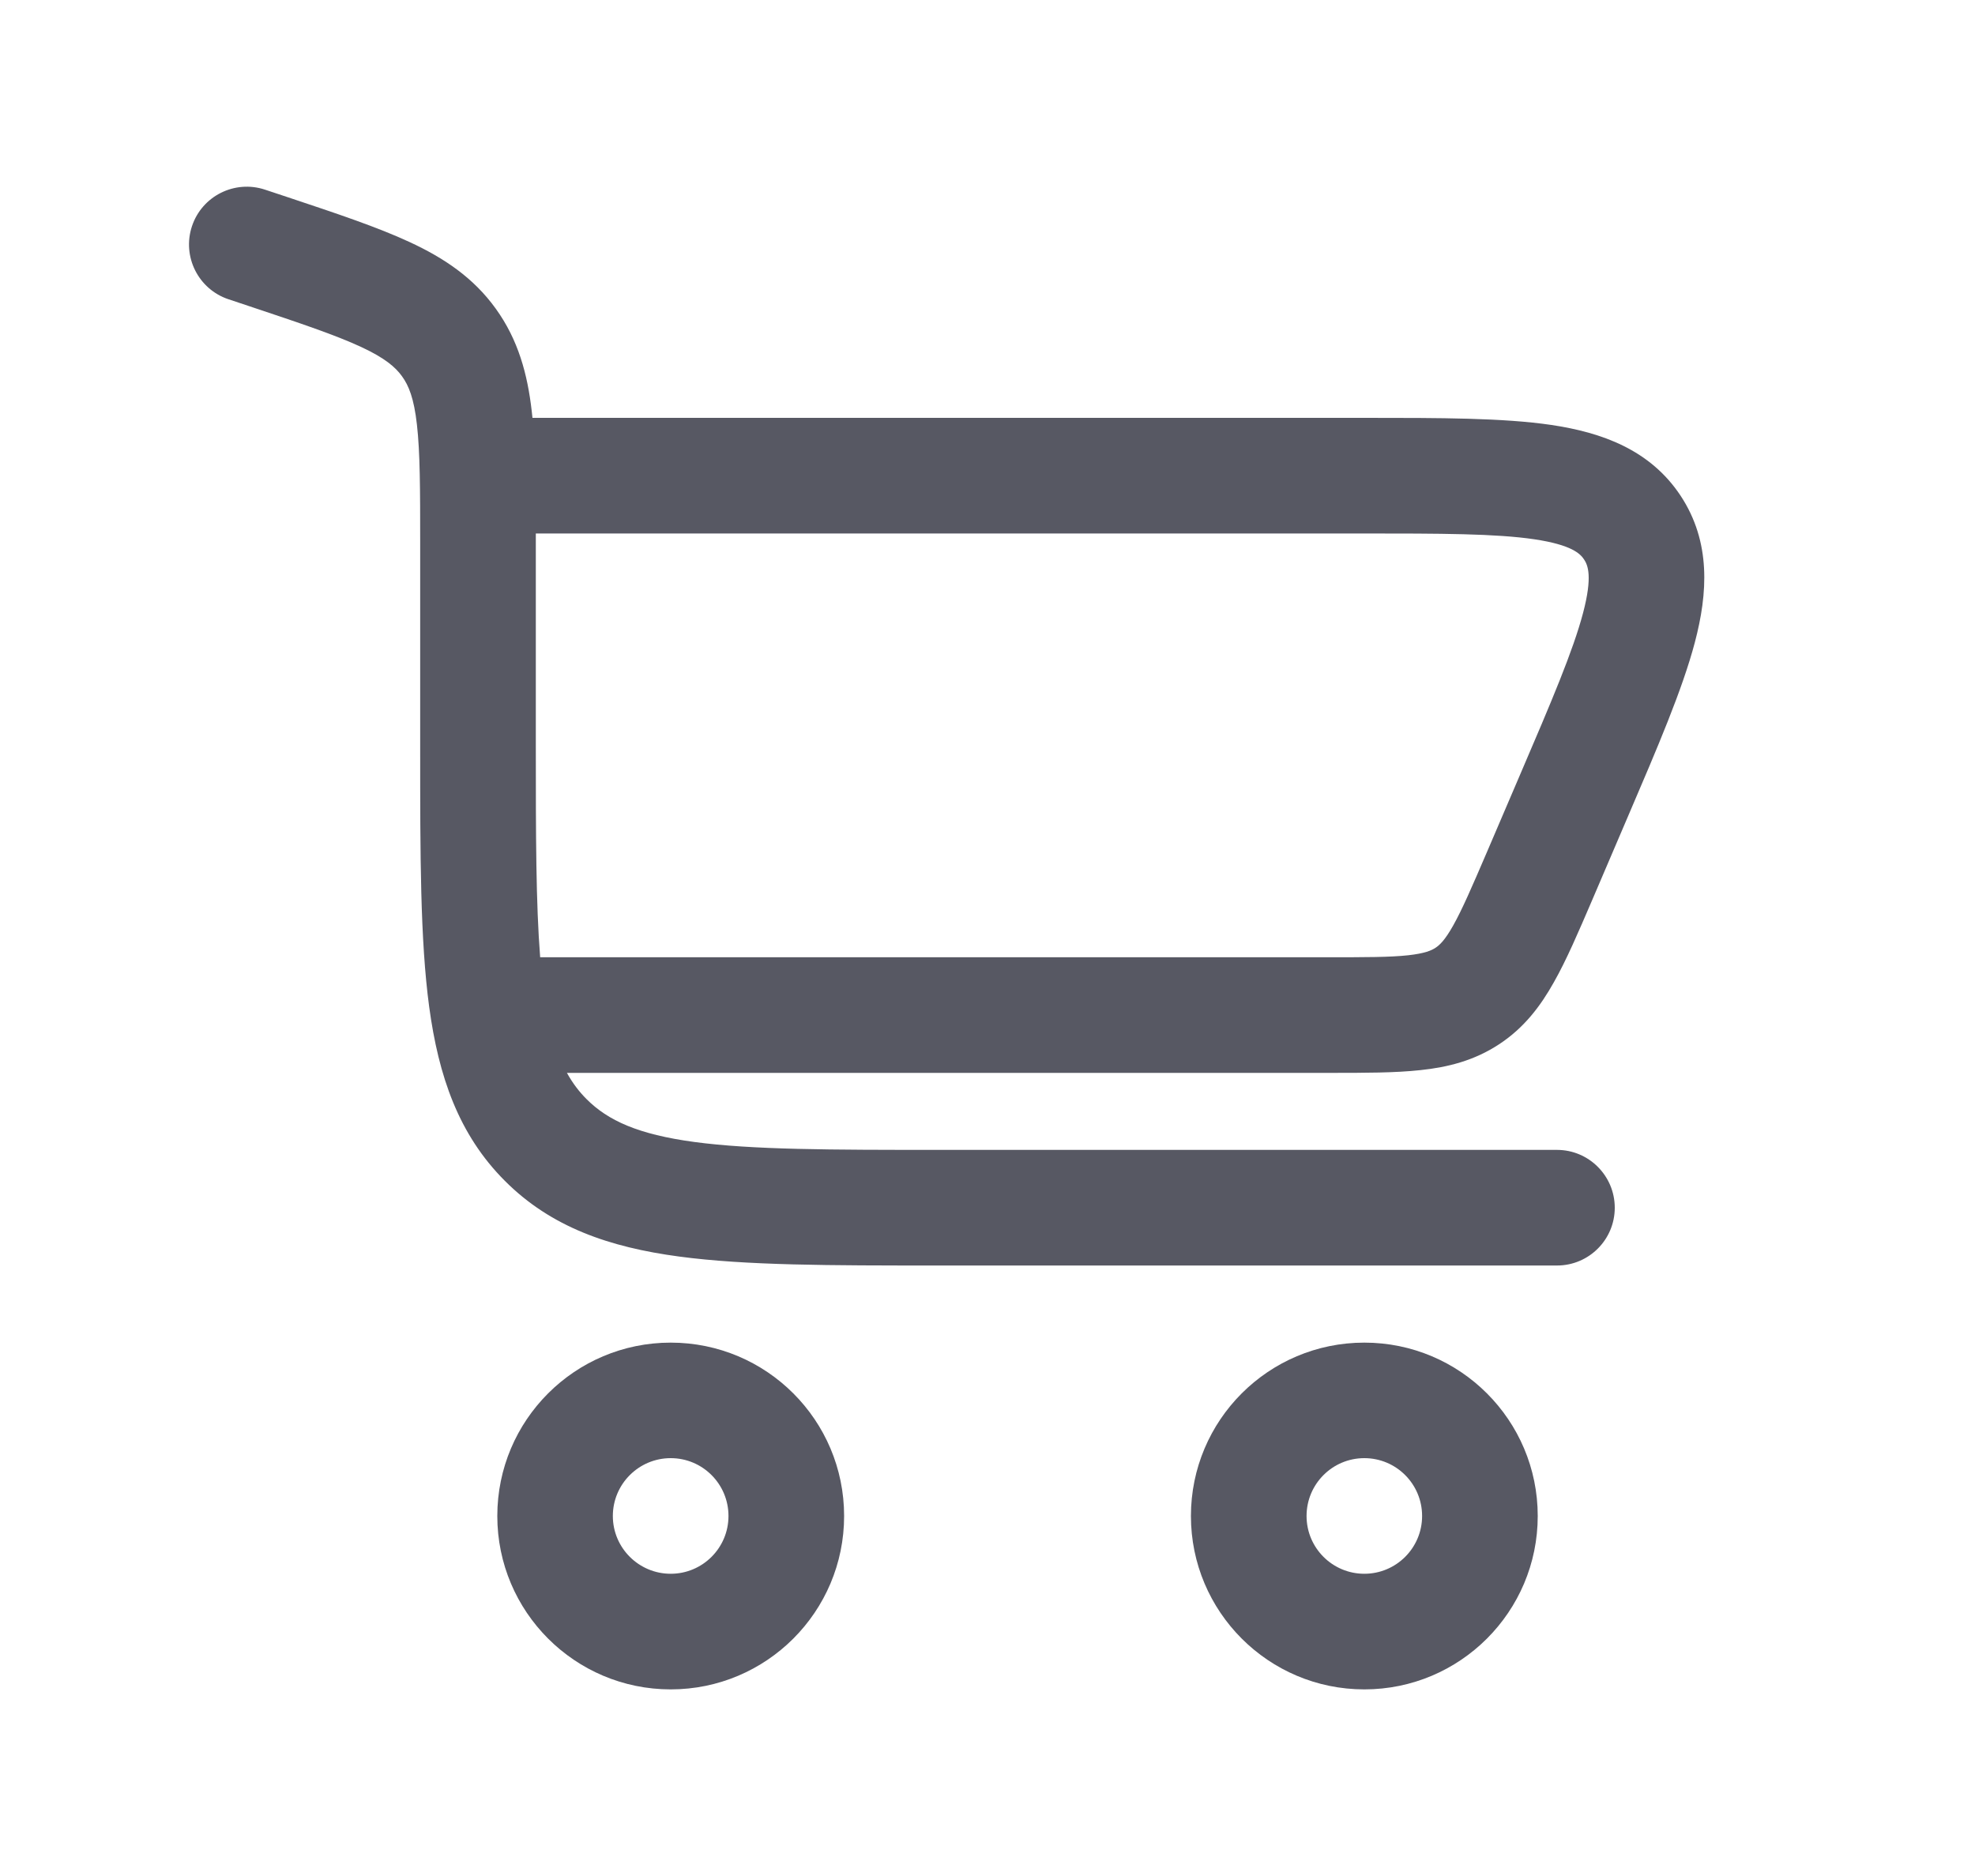
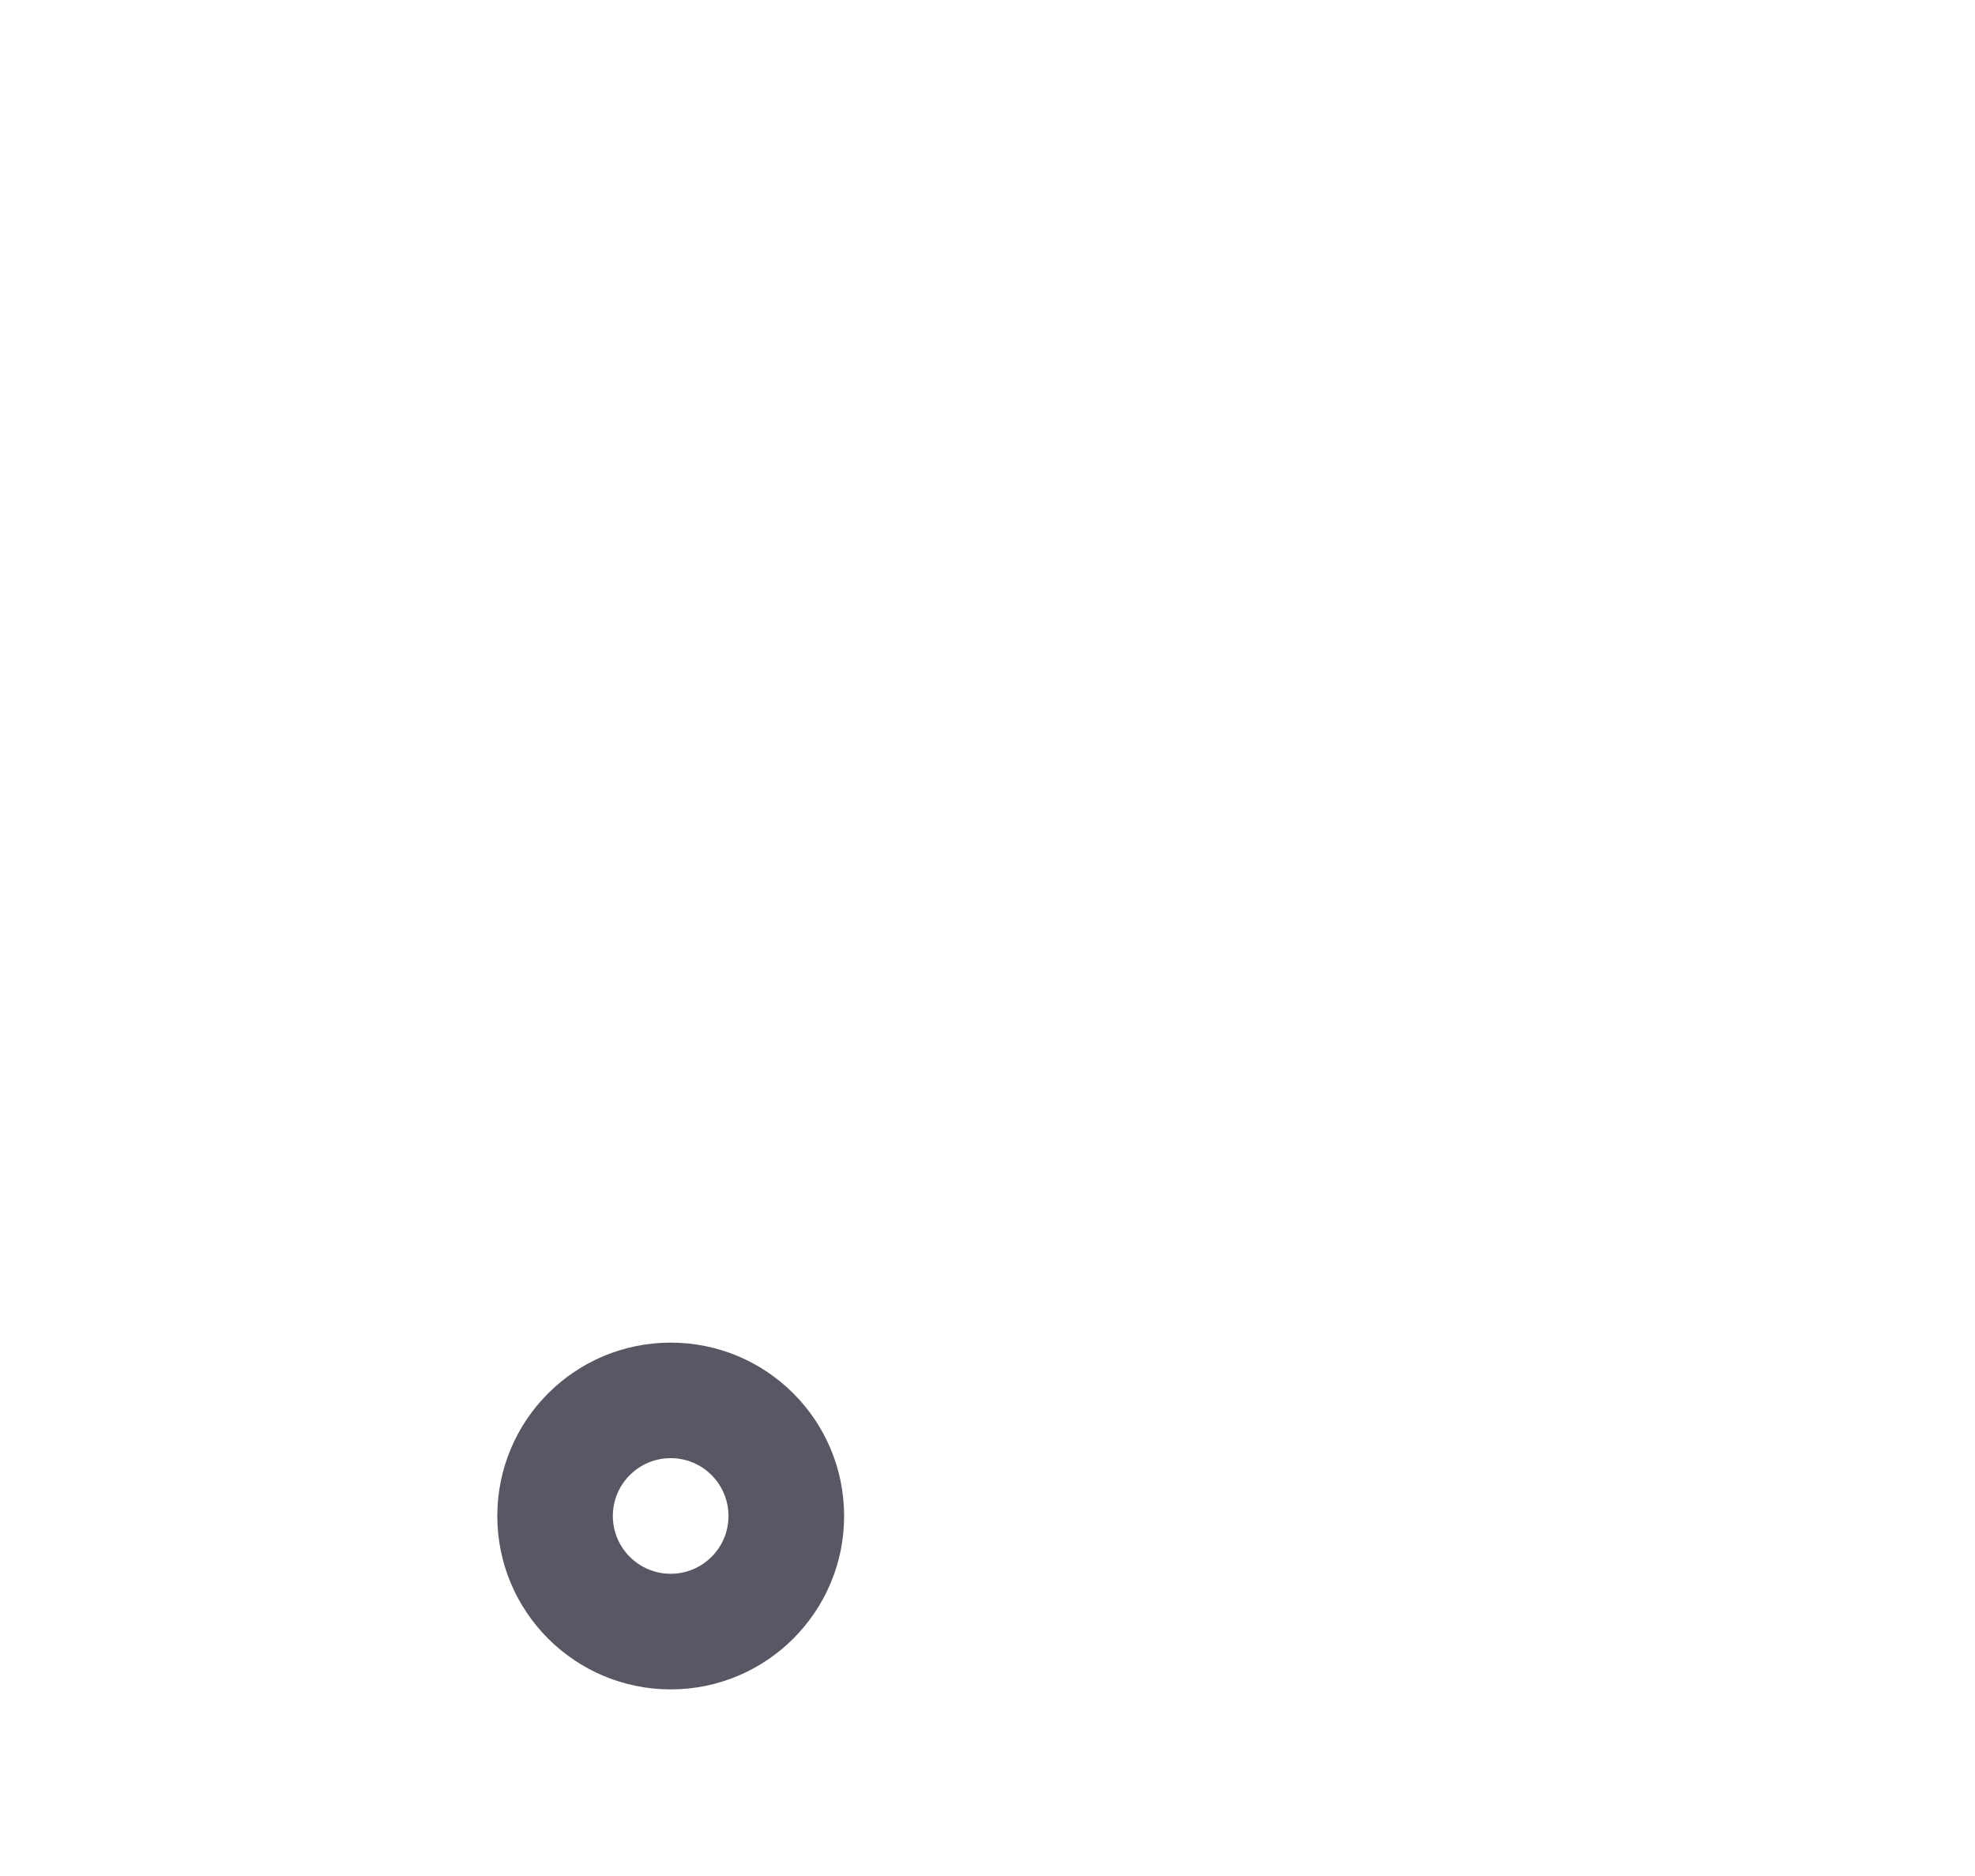
<svg xmlns="http://www.w3.org/2000/svg" width="20" height="19" viewBox="0 0 20 19" fill="none">
-   <path fill-rule="evenodd" clip-rule="evenodd" d="M2.684 1.921C2.378 1.819 2.046 1.984 1.944 2.291C1.842 2.598 2.008 2.929 2.314 3.031L2.521 3.1C3.049 3.276 3.398 3.394 3.655 3.513C3.898 3.626 4.004 3.718 4.071 3.811C4.139 3.905 4.192 4.033 4.222 4.3C4.254 4.582 4.255 4.95 4.255 5.507L4.255 7.592C4.255 8.659 4.255 9.52 4.346 10.196C4.441 10.899 4.643 11.49 5.113 11.96C5.582 12.43 6.174 12.632 6.876 12.726C7.553 12.817 8.413 12.817 9.481 12.817H15.767C16.09 12.817 16.352 12.555 16.352 12.232C16.352 11.909 16.09 11.646 15.767 11.646H9.523C8.403 11.646 7.622 11.645 7.032 11.566C6.46 11.489 6.156 11.348 5.94 11.132C5.865 11.057 5.799 10.971 5.741 10.866H13.471C13.821 10.866 14.129 10.866 14.385 10.838C14.661 10.809 14.929 10.742 15.181 10.576C15.434 10.41 15.6 10.19 15.736 9.947C15.863 9.723 15.984 9.44 16.122 9.119L16.486 8.268C16.786 7.568 17.037 6.983 17.163 6.506C17.294 6.009 17.328 5.49 17.019 5.021C16.709 4.553 16.219 4.38 15.711 4.304C15.223 4.232 14.586 4.232 13.824 4.232L5.392 4.232C5.39 4.21 5.388 4.189 5.385 4.167C5.342 3.789 5.248 3.442 5.021 3.127C4.794 2.811 4.494 2.612 4.149 2.452C3.824 2.301 3.411 2.163 2.922 2L2.684 1.921ZM5.426 5.403C5.426 5.426 5.426 5.45 5.426 5.474L5.426 7.549C5.426 8.464 5.427 9.152 5.47 9.695H13.443C13.83 9.695 14.074 9.695 14.259 9.675C14.43 9.656 14.496 9.626 14.537 9.599C14.578 9.572 14.632 9.523 14.716 9.373C14.807 9.211 14.904 8.987 15.057 8.631L15.391 7.851C15.715 7.096 15.93 6.59 16.031 6.208C16.129 5.836 16.079 5.723 16.041 5.666C16.003 5.609 15.919 5.519 15.539 5.462C15.148 5.404 14.598 5.403 13.777 5.403H5.426Z" fill="#575863" />
  <path fill-rule="evenodd" clip-rule="evenodd" d="M5.036 15.354C5.036 16.323 5.822 17.11 6.792 17.11C7.762 17.11 8.548 16.323 8.548 15.354C8.548 14.384 7.762 13.598 6.792 13.598C5.822 13.598 5.036 14.384 5.036 15.354ZM6.792 15.939C6.469 15.939 6.206 15.677 6.206 15.354C6.206 15.03 6.469 14.768 6.792 14.768C7.115 14.768 7.377 15.03 7.377 15.354C7.377 15.677 7.115 15.939 6.792 15.939Z" fill="#575863" />
-   <path fill-rule="evenodd" clip-rule="evenodd" d="M13.816 17.11C12.846 17.11 12.06 16.323 12.06 15.354C12.06 14.384 12.846 13.598 13.816 13.598C14.786 13.598 15.572 14.384 15.572 15.354C15.572 16.323 14.786 17.11 13.816 17.11ZM13.231 15.354C13.231 15.677 13.493 15.939 13.816 15.939C14.139 15.939 14.401 15.677 14.401 15.354C14.401 15.03 14.139 14.768 13.816 14.768C13.493 14.768 13.231 15.03 13.231 15.354Z" fill="#575863" />
</svg>